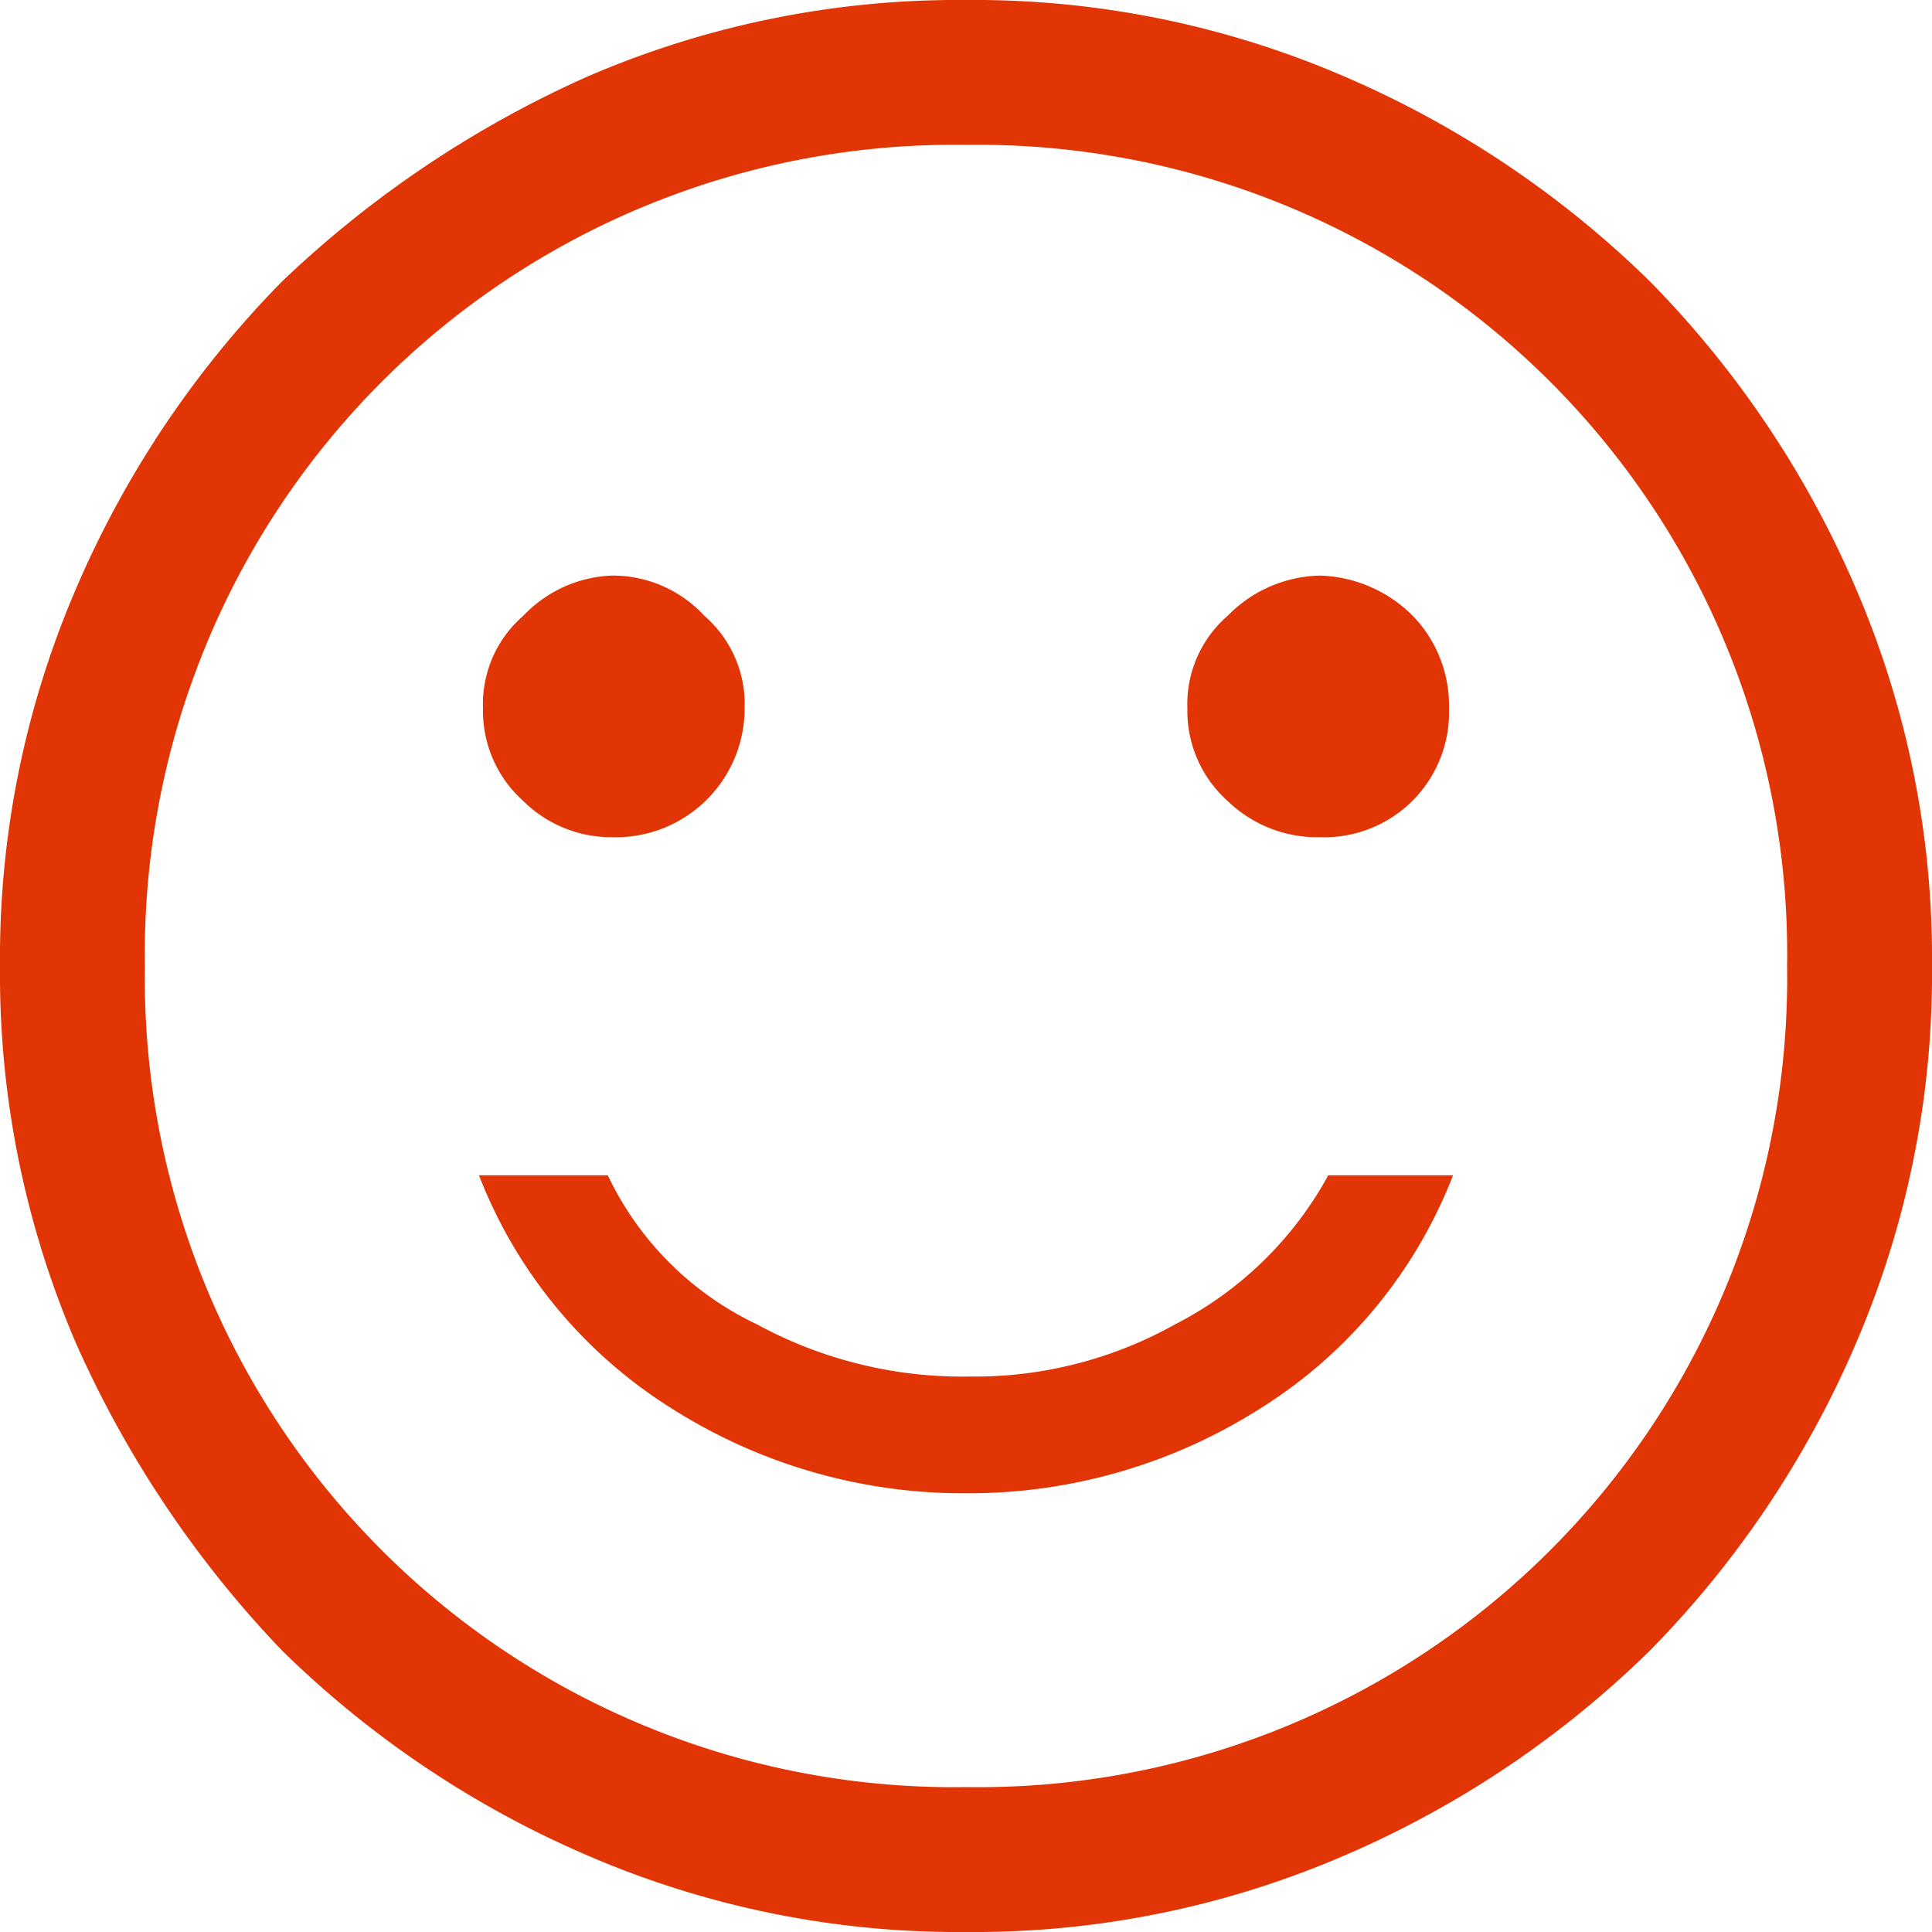
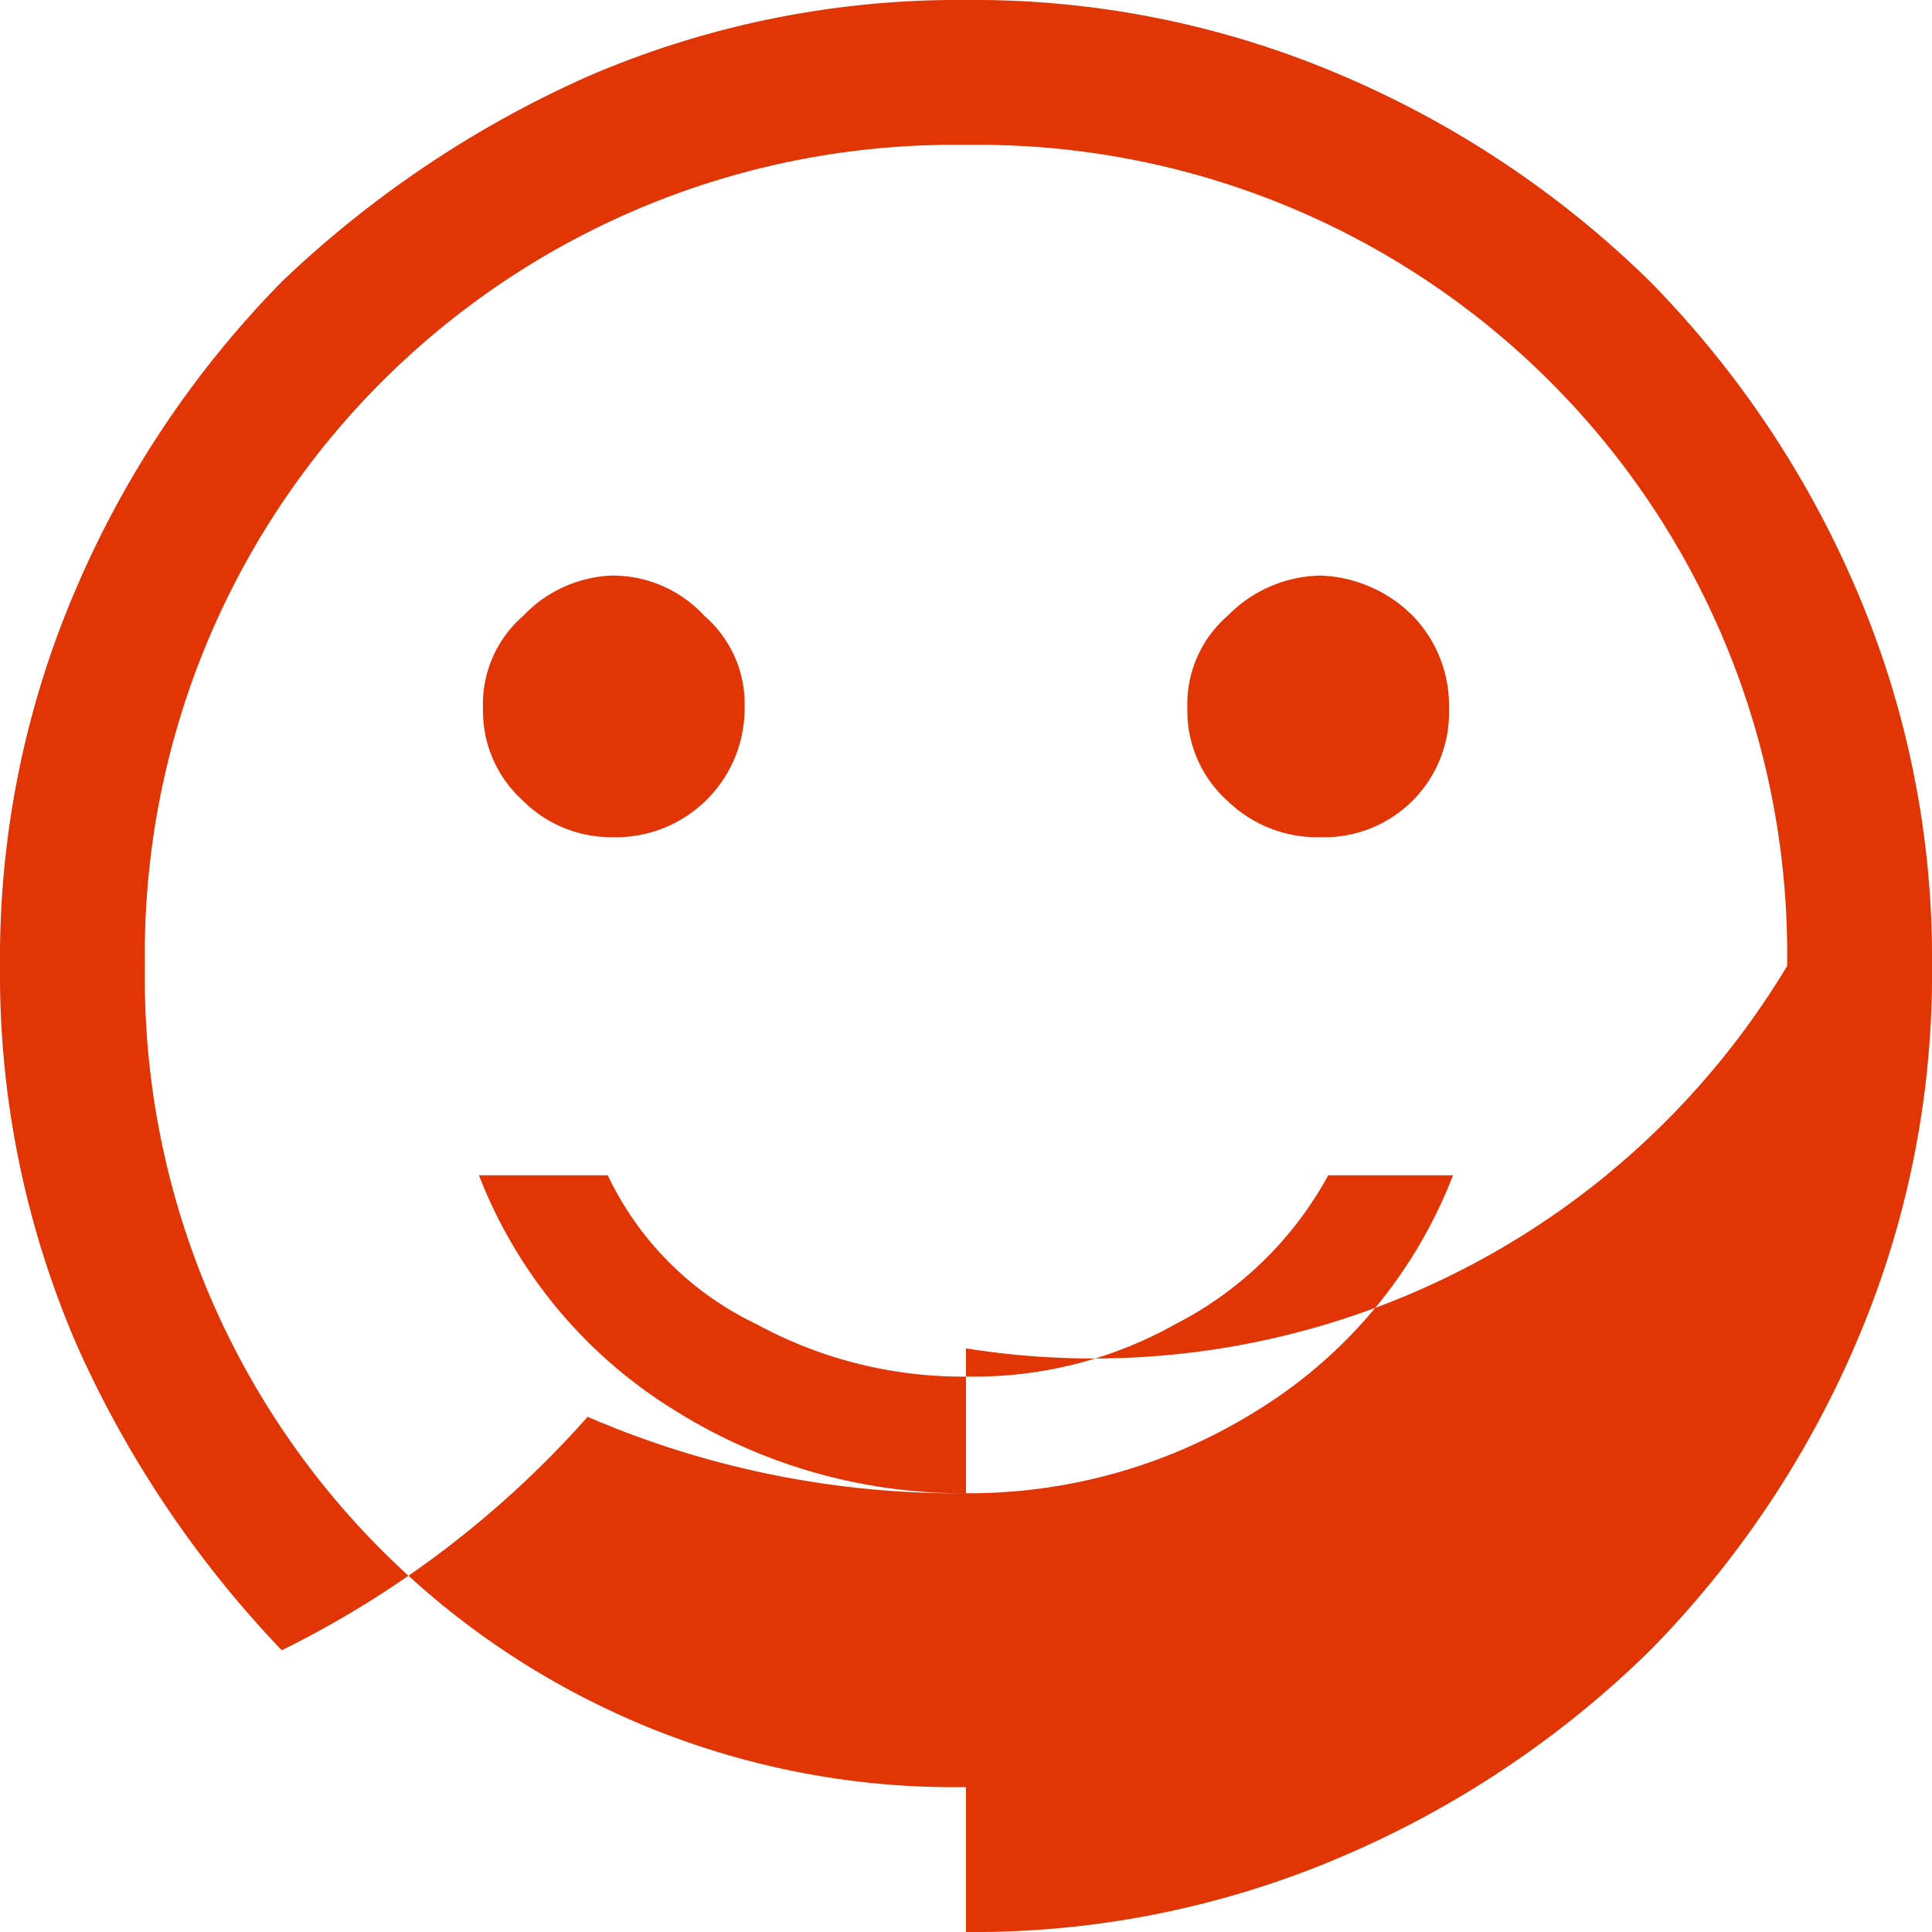
<svg xmlns="http://www.w3.org/2000/svg" id="Layer_1" data-name="Layer 1" width="48" height="48" viewBox="0 0 48 48">
  <defs>
    <style>.cls-1{fill:#e13505;}</style>
  </defs>
-   <path class="cls-1" d="M32.8,20.8A3.1,3.1,0,0,0,36,17.6a3.2,3.2,0,0,0-.9-2.3,3.4,3.4,0,0,0-2.3-1,3.3,3.3,0,0,0-2.3,1,2.9,2.9,0,0,0-1,2.3,3,3,0,0,0,1,2.3A3.2,3.2,0,0,0,32.8,20.8Zm-17.6,0a3.2,3.2,0,0,0,3.3-3.2,2.9,2.9,0,0,0-1-2.3,3.1,3.1,0,0,0-2.3-1,3.2,3.2,0,0,0-2.2,1,2.9,2.9,0,0,0-1,2.3,3,3,0,0,0,1,2.3A3.1,3.1,0,0,0,15.2,20.8ZM24,37.1A13.5,13.5,0,0,0,31.3,35a11.9,11.9,0,0,0,4.8-5.8H33a9,9,0,0,1-3.8,3.7,10.2,10.2,0,0,1-5.1,1.3,10.7,10.7,0,0,1-5.3-1.3,7.8,7.8,0,0,1-3.7-3.7H11.9A11.9,11.9,0,0,0,16.7,35,13.5,13.5,0,0,0,24,37.1ZM24,48a23.2,23.2,0,0,1-9.4-1.9A24.8,24.8,0,0,1,7,41a26.7,26.7,0,0,1-5.1-7.6A23.2,23.2,0,0,1,0,24a23.2,23.2,0,0,1,1.9-9.4A24.8,24.8,0,0,1,7,7a26.7,26.7,0,0,1,7.6-5.1A23.2,23.2,0,0,1,24,0a23.2,23.2,0,0,1,9.4,1.9A24.8,24.8,0,0,1,41,7a24.8,24.8,0,0,1,5.1,7.6A23.2,23.2,0,0,1,48,24a23.2,23.2,0,0,1-1.9,9.4A24.8,24.8,0,0,1,41,41a24.8,24.8,0,0,1-7.6,5.1A23.2,23.2,0,0,1,24,48Zm0-3.6A20.1,20.1,0,0,0,44.4,24,20.1,20.1,0,0,0,24,3.6,20.1,20.1,0,0,0,3.6,24,20.1,20.1,0,0,0,24,44.4Z" />
+   <path class="cls-1" d="M32.8,20.8A3.1,3.1,0,0,0,36,17.6a3.2,3.2,0,0,0-.9-2.3,3.4,3.4,0,0,0-2.3-1,3.3,3.3,0,0,0-2.3,1,2.9,2.9,0,0,0-1,2.3,3,3,0,0,0,1,2.3A3.2,3.2,0,0,0,32.8,20.8Zm-17.6,0a3.2,3.2,0,0,0,3.3-3.2,2.9,2.9,0,0,0-1-2.3,3.1,3.1,0,0,0-2.3-1,3.2,3.2,0,0,0-2.2,1,2.9,2.9,0,0,0-1,2.3,3,3,0,0,0,1,2.3A3.1,3.1,0,0,0,15.2,20.8ZM24,37.1A13.5,13.5,0,0,0,31.3,35a11.9,11.9,0,0,0,4.8-5.8H33a9,9,0,0,1-3.8,3.7,10.2,10.2,0,0,1-5.1,1.3,10.7,10.7,0,0,1-5.3-1.3,7.8,7.8,0,0,1-3.7-3.7H11.9A11.9,11.9,0,0,0,16.7,35,13.5,13.5,0,0,0,24,37.1Za23.2,23.2,0,0,1-9.4-1.9A24.8,24.8,0,0,1,7,41a26.7,26.7,0,0,1-5.1-7.6A23.2,23.2,0,0,1,0,24a23.2,23.2,0,0,1,1.9-9.4A24.8,24.8,0,0,1,7,7a26.7,26.7,0,0,1,7.6-5.1A23.2,23.2,0,0,1,24,0a23.2,23.2,0,0,1,9.4,1.9A24.8,24.8,0,0,1,41,7a24.8,24.8,0,0,1,5.1,7.6A23.2,23.2,0,0,1,48,24a23.2,23.2,0,0,1-1.9,9.4A24.8,24.8,0,0,1,41,41a24.8,24.8,0,0,1-7.6,5.1A23.2,23.2,0,0,1,24,48Zm0-3.6A20.1,20.1,0,0,0,44.4,24,20.1,20.1,0,0,0,24,3.6,20.1,20.1,0,0,0,3.6,24,20.1,20.1,0,0,0,24,44.4Z" />
</svg>